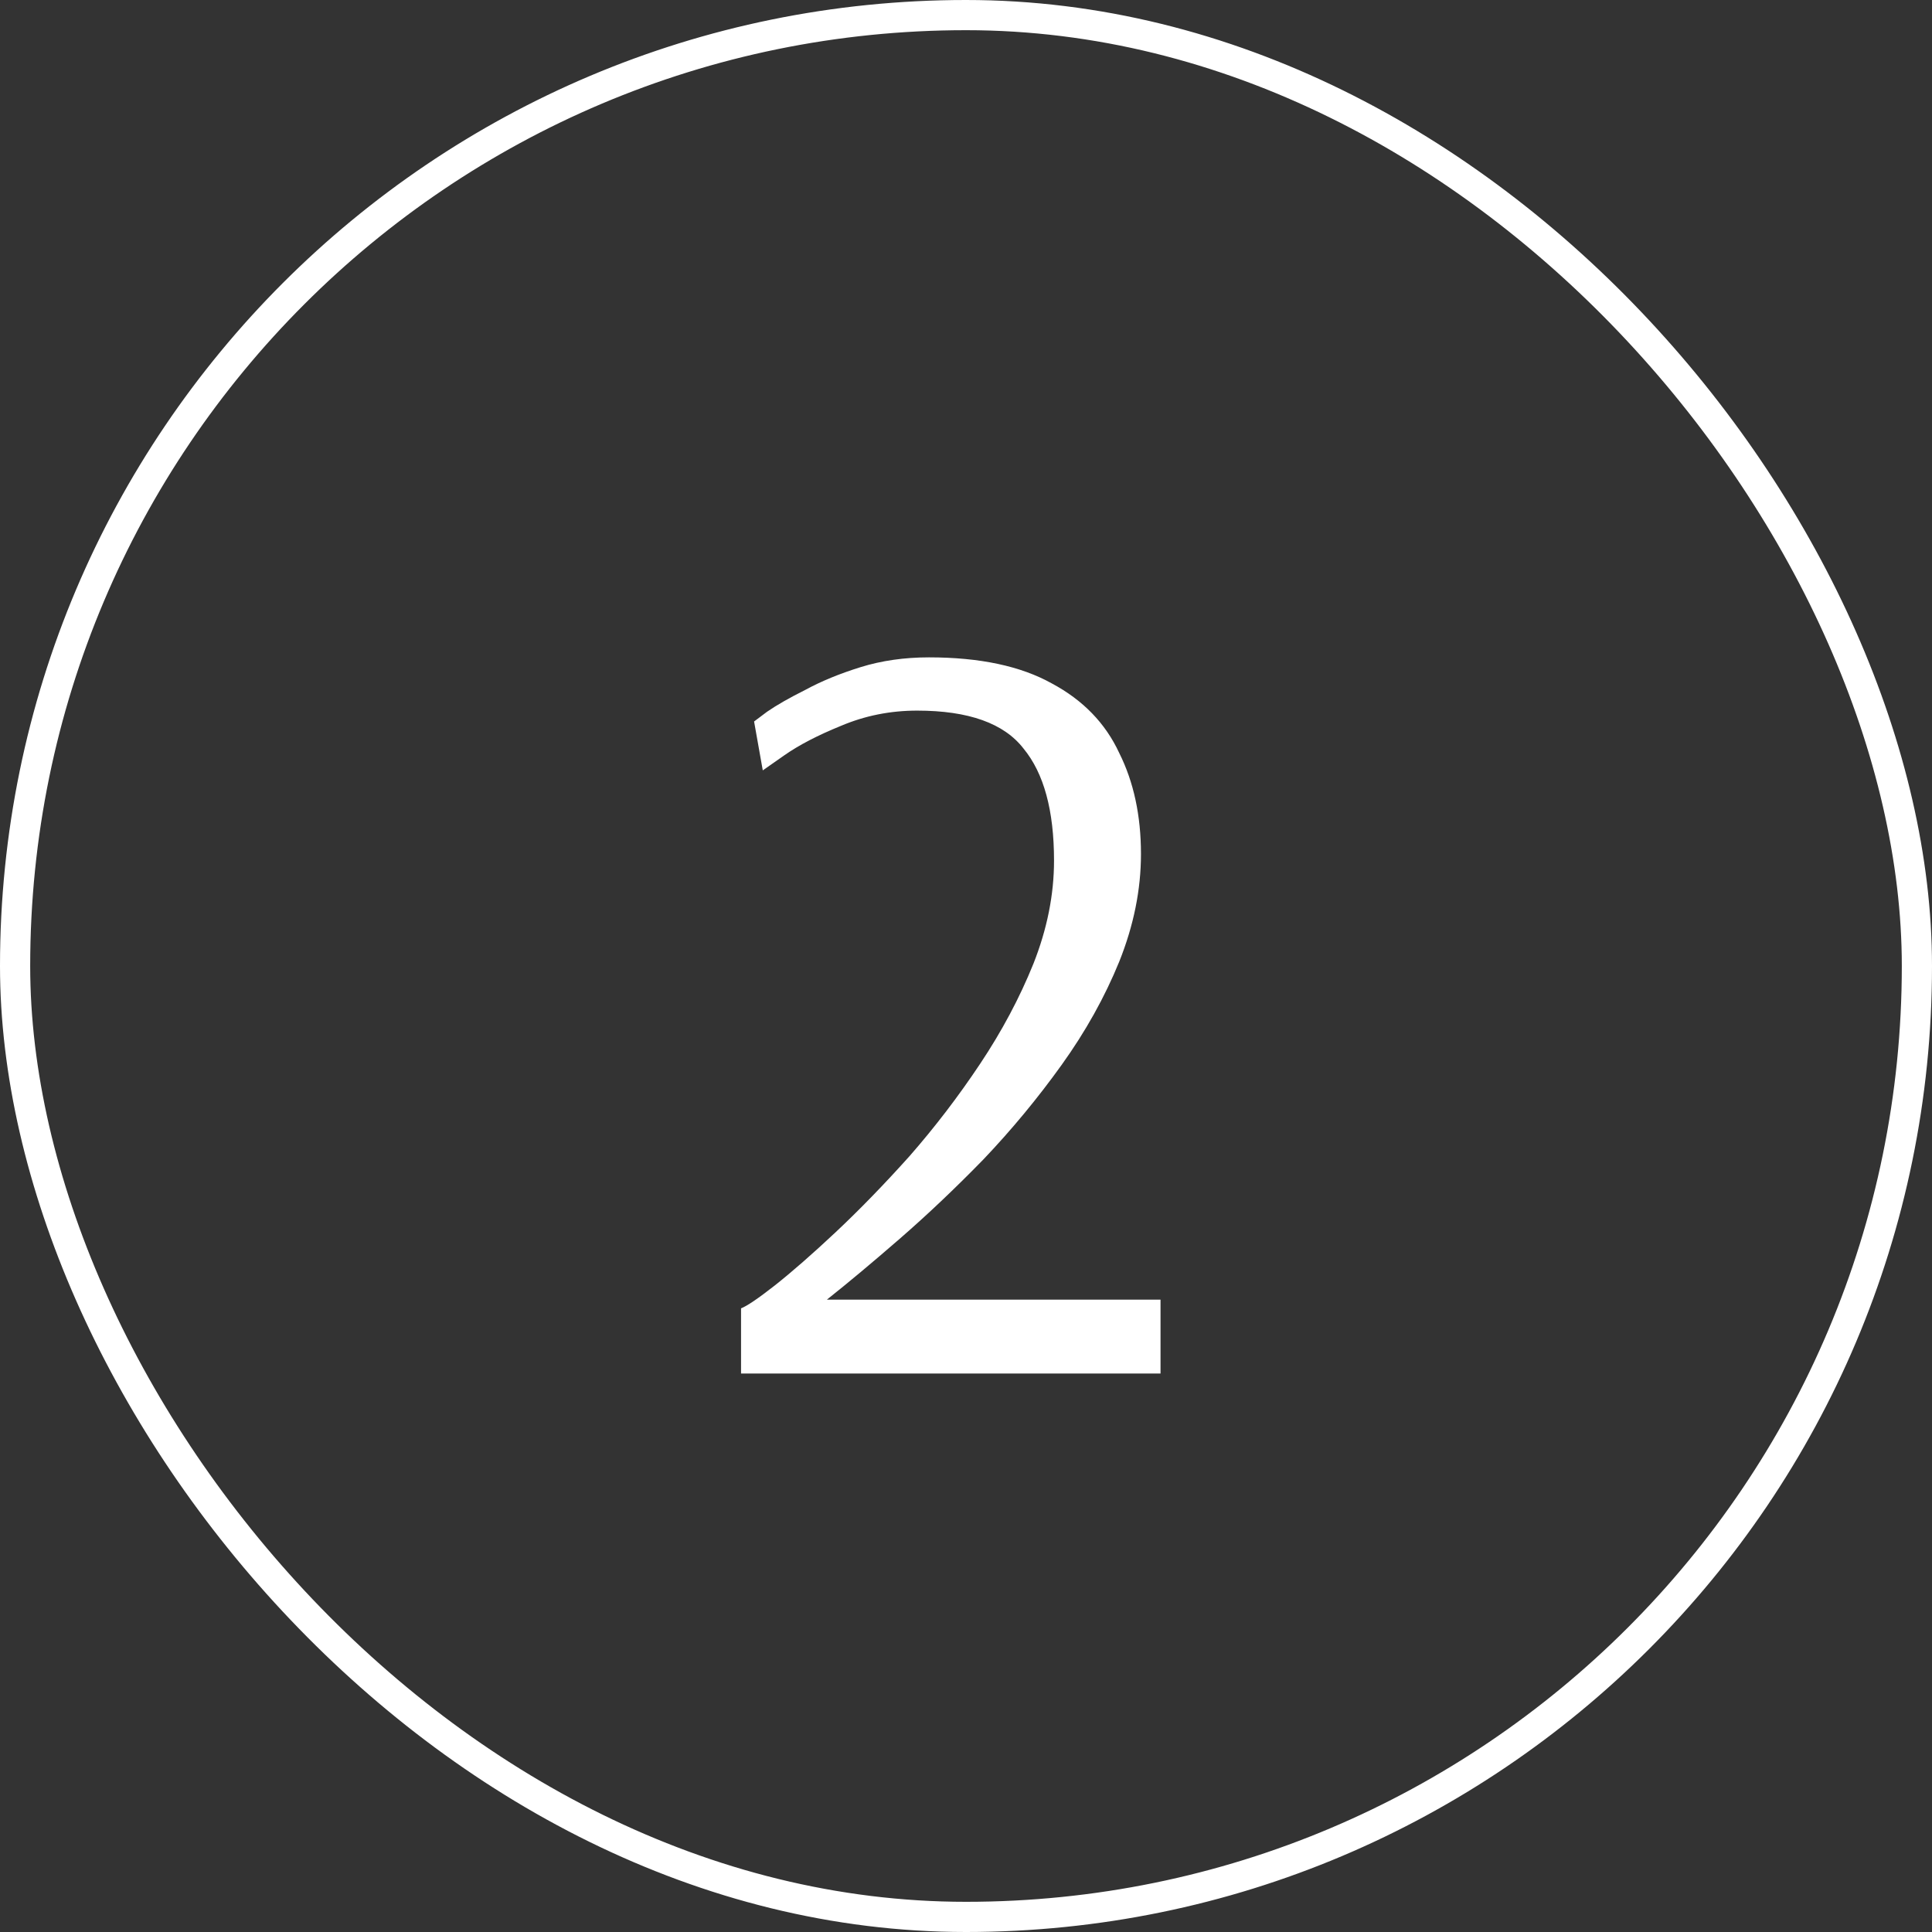
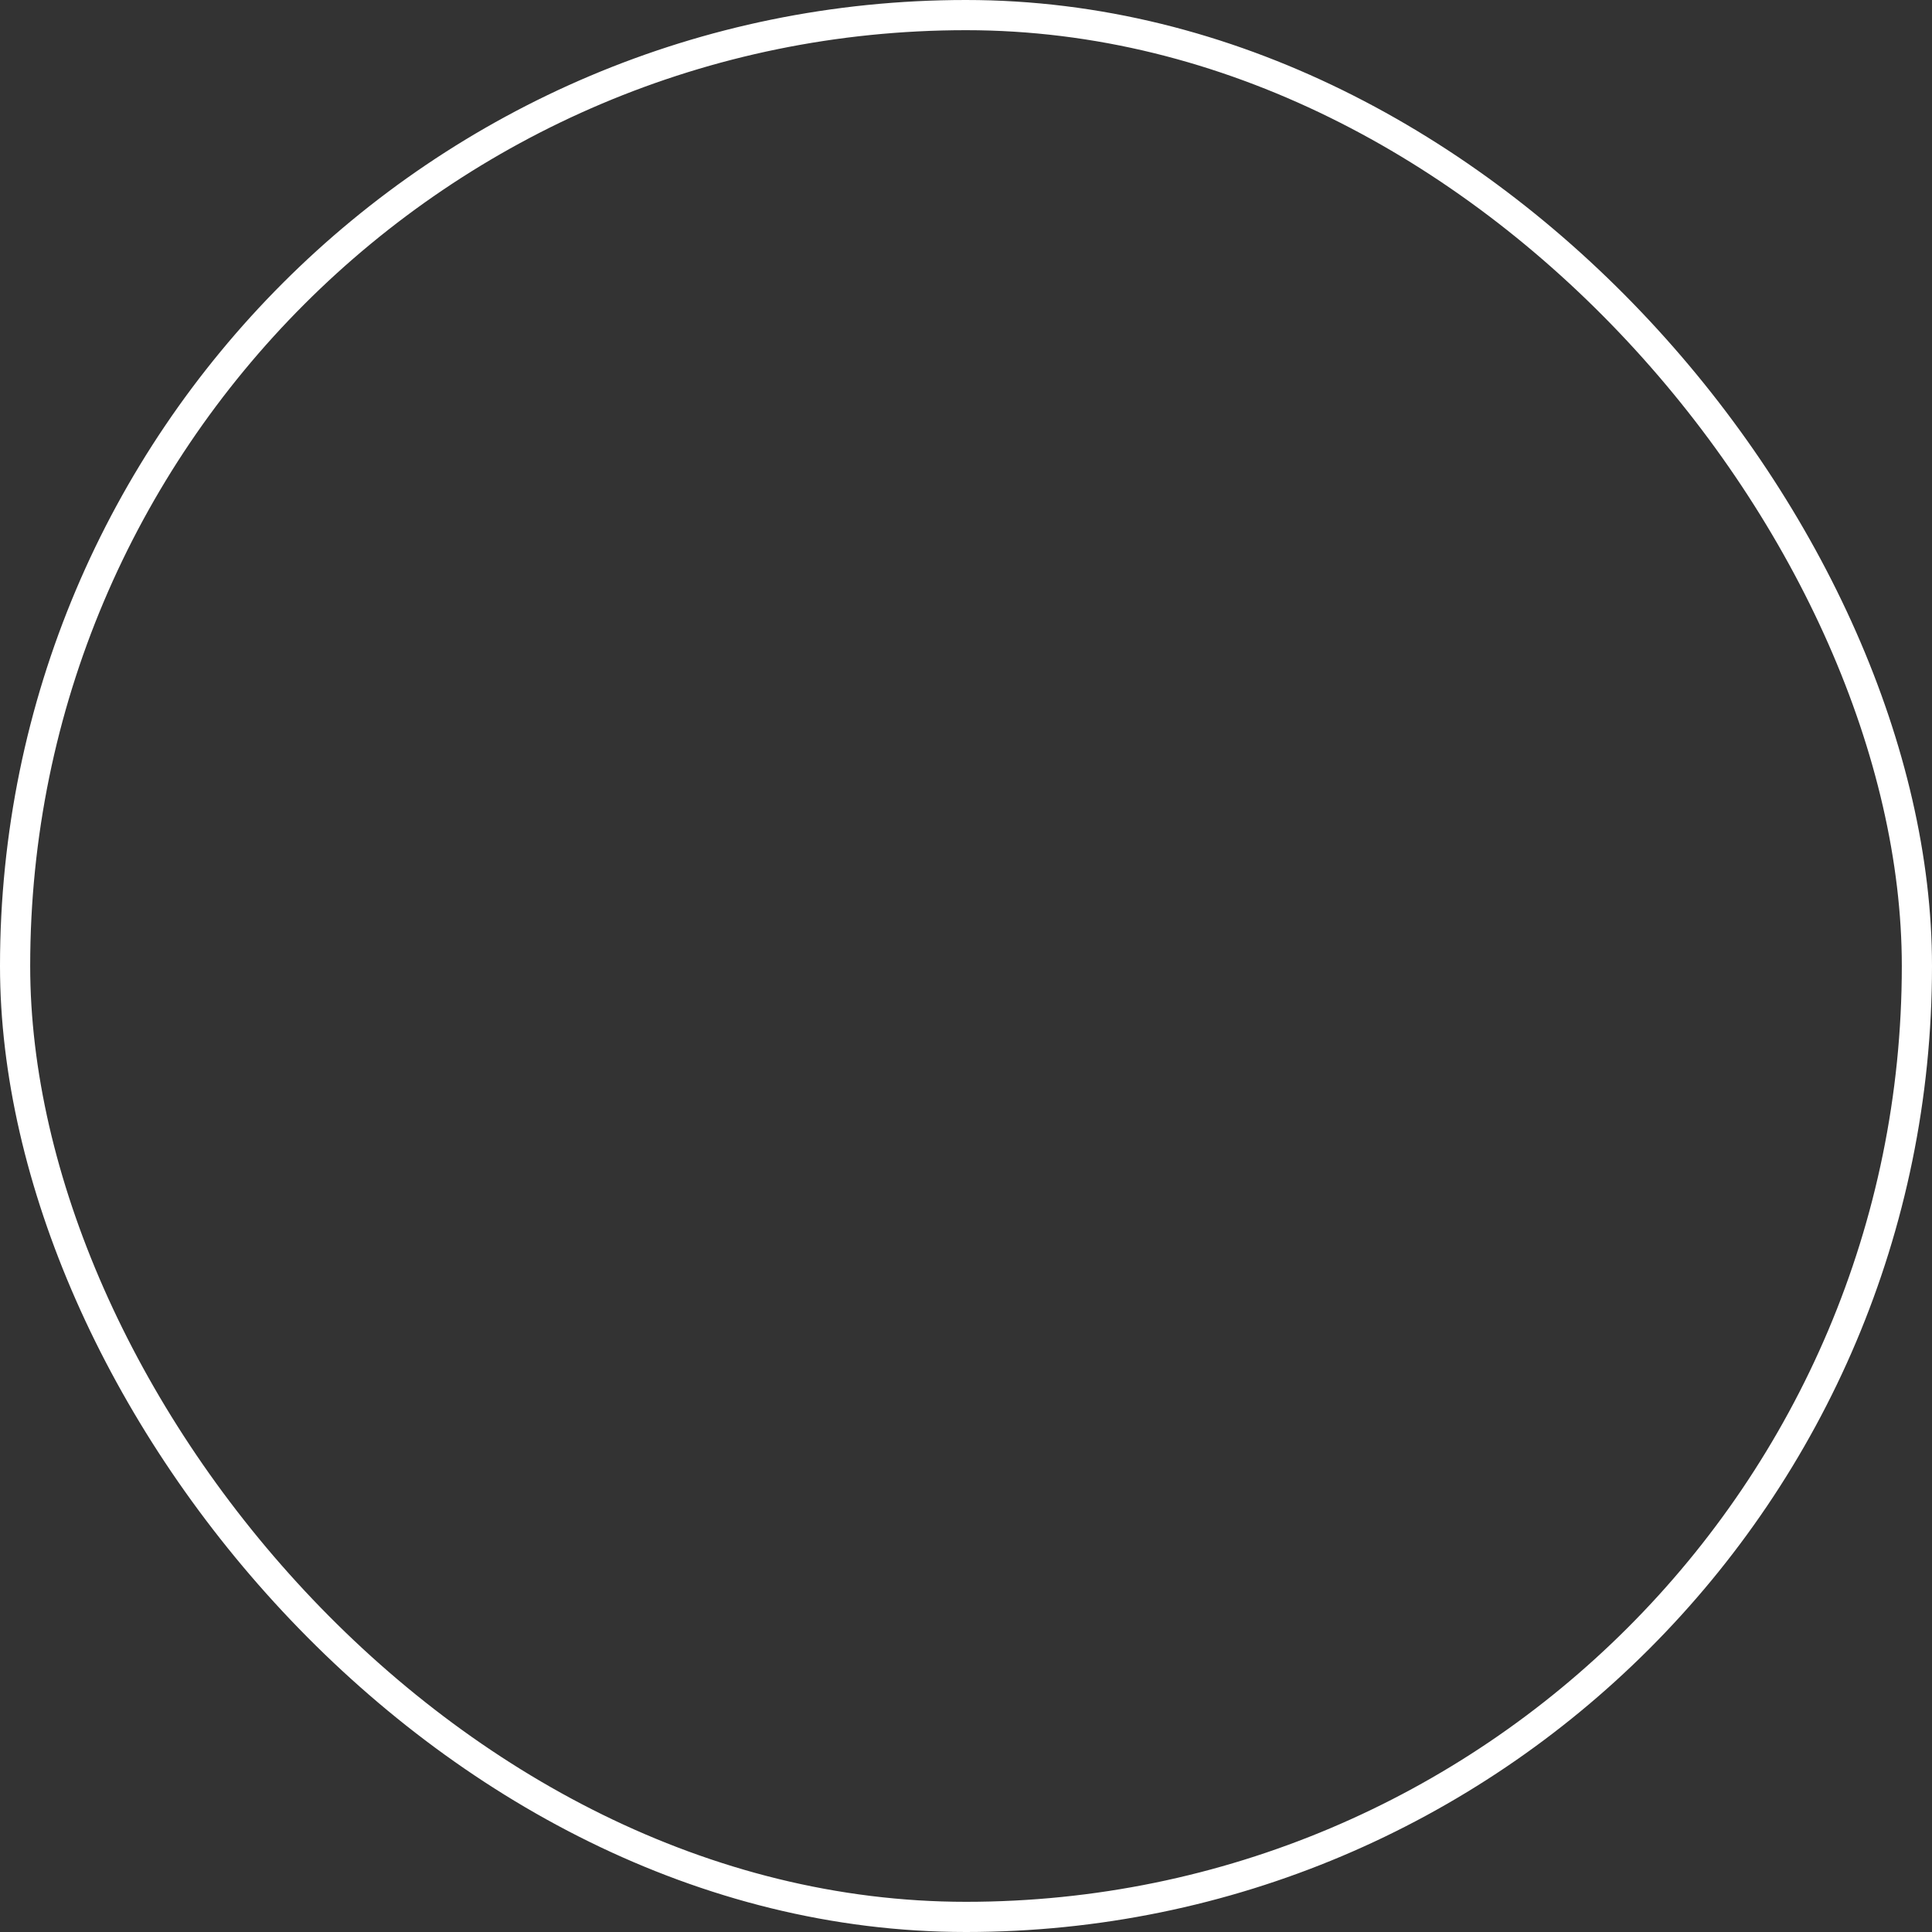
<svg xmlns="http://www.w3.org/2000/svg" width="64" height="64" viewBox="0 0 64 64" fill="none">
  <rect x="0" y="0" width="64" height="64" fill="#333333" stroke="none" />
  <rect x="0.5" y="0.5" width="63" height="63" rx="31.5" stroke="white" />
-   <path d="M24.548 45.5V43.34C24.74 43.268 25.112 43.016 25.664 42.584C26.24 42.128 26.912 41.54 27.68 40.82C28.472 40.076 29.288 39.236 30.128 38.3C30.968 37.34 31.748 36.32 32.468 35.24C33.188 34.16 33.776 33.056 34.232 31.928C34.688 30.776 34.916 29.636 34.916 28.508C34.916 26.852 34.58 25.616 33.908 24.8C33.26 23.96 32.084 23.54 30.38 23.54C29.492 23.54 28.652 23.708 27.86 24.044C27.092 24.356 26.468 24.68 25.988 25.016C25.508 25.352 25.268 25.52 25.268 25.52L24.98 23.9C24.98 23.9 25.124 23.792 25.412 23.576C25.724 23.36 26.144 23.12 26.672 22.856C27.2 22.568 27.812 22.316 28.508 22.1C29.204 21.884 29.96 21.776 30.776 21.776C32.456 21.776 33.812 22.064 34.844 22.64C35.876 23.192 36.62 23.96 37.076 24.944C37.556 25.904 37.796 27.02 37.796 28.292C37.796 29.468 37.556 30.656 37.076 31.856C36.596 33.032 35.96 34.172 35.168 35.276C34.376 36.38 33.512 37.424 32.576 38.408C31.64 39.368 30.716 40.244 29.804 41.036C28.892 41.828 28.088 42.5 27.392 43.052H38.444V45.5H24.548Z" fill="white" />
</svg>